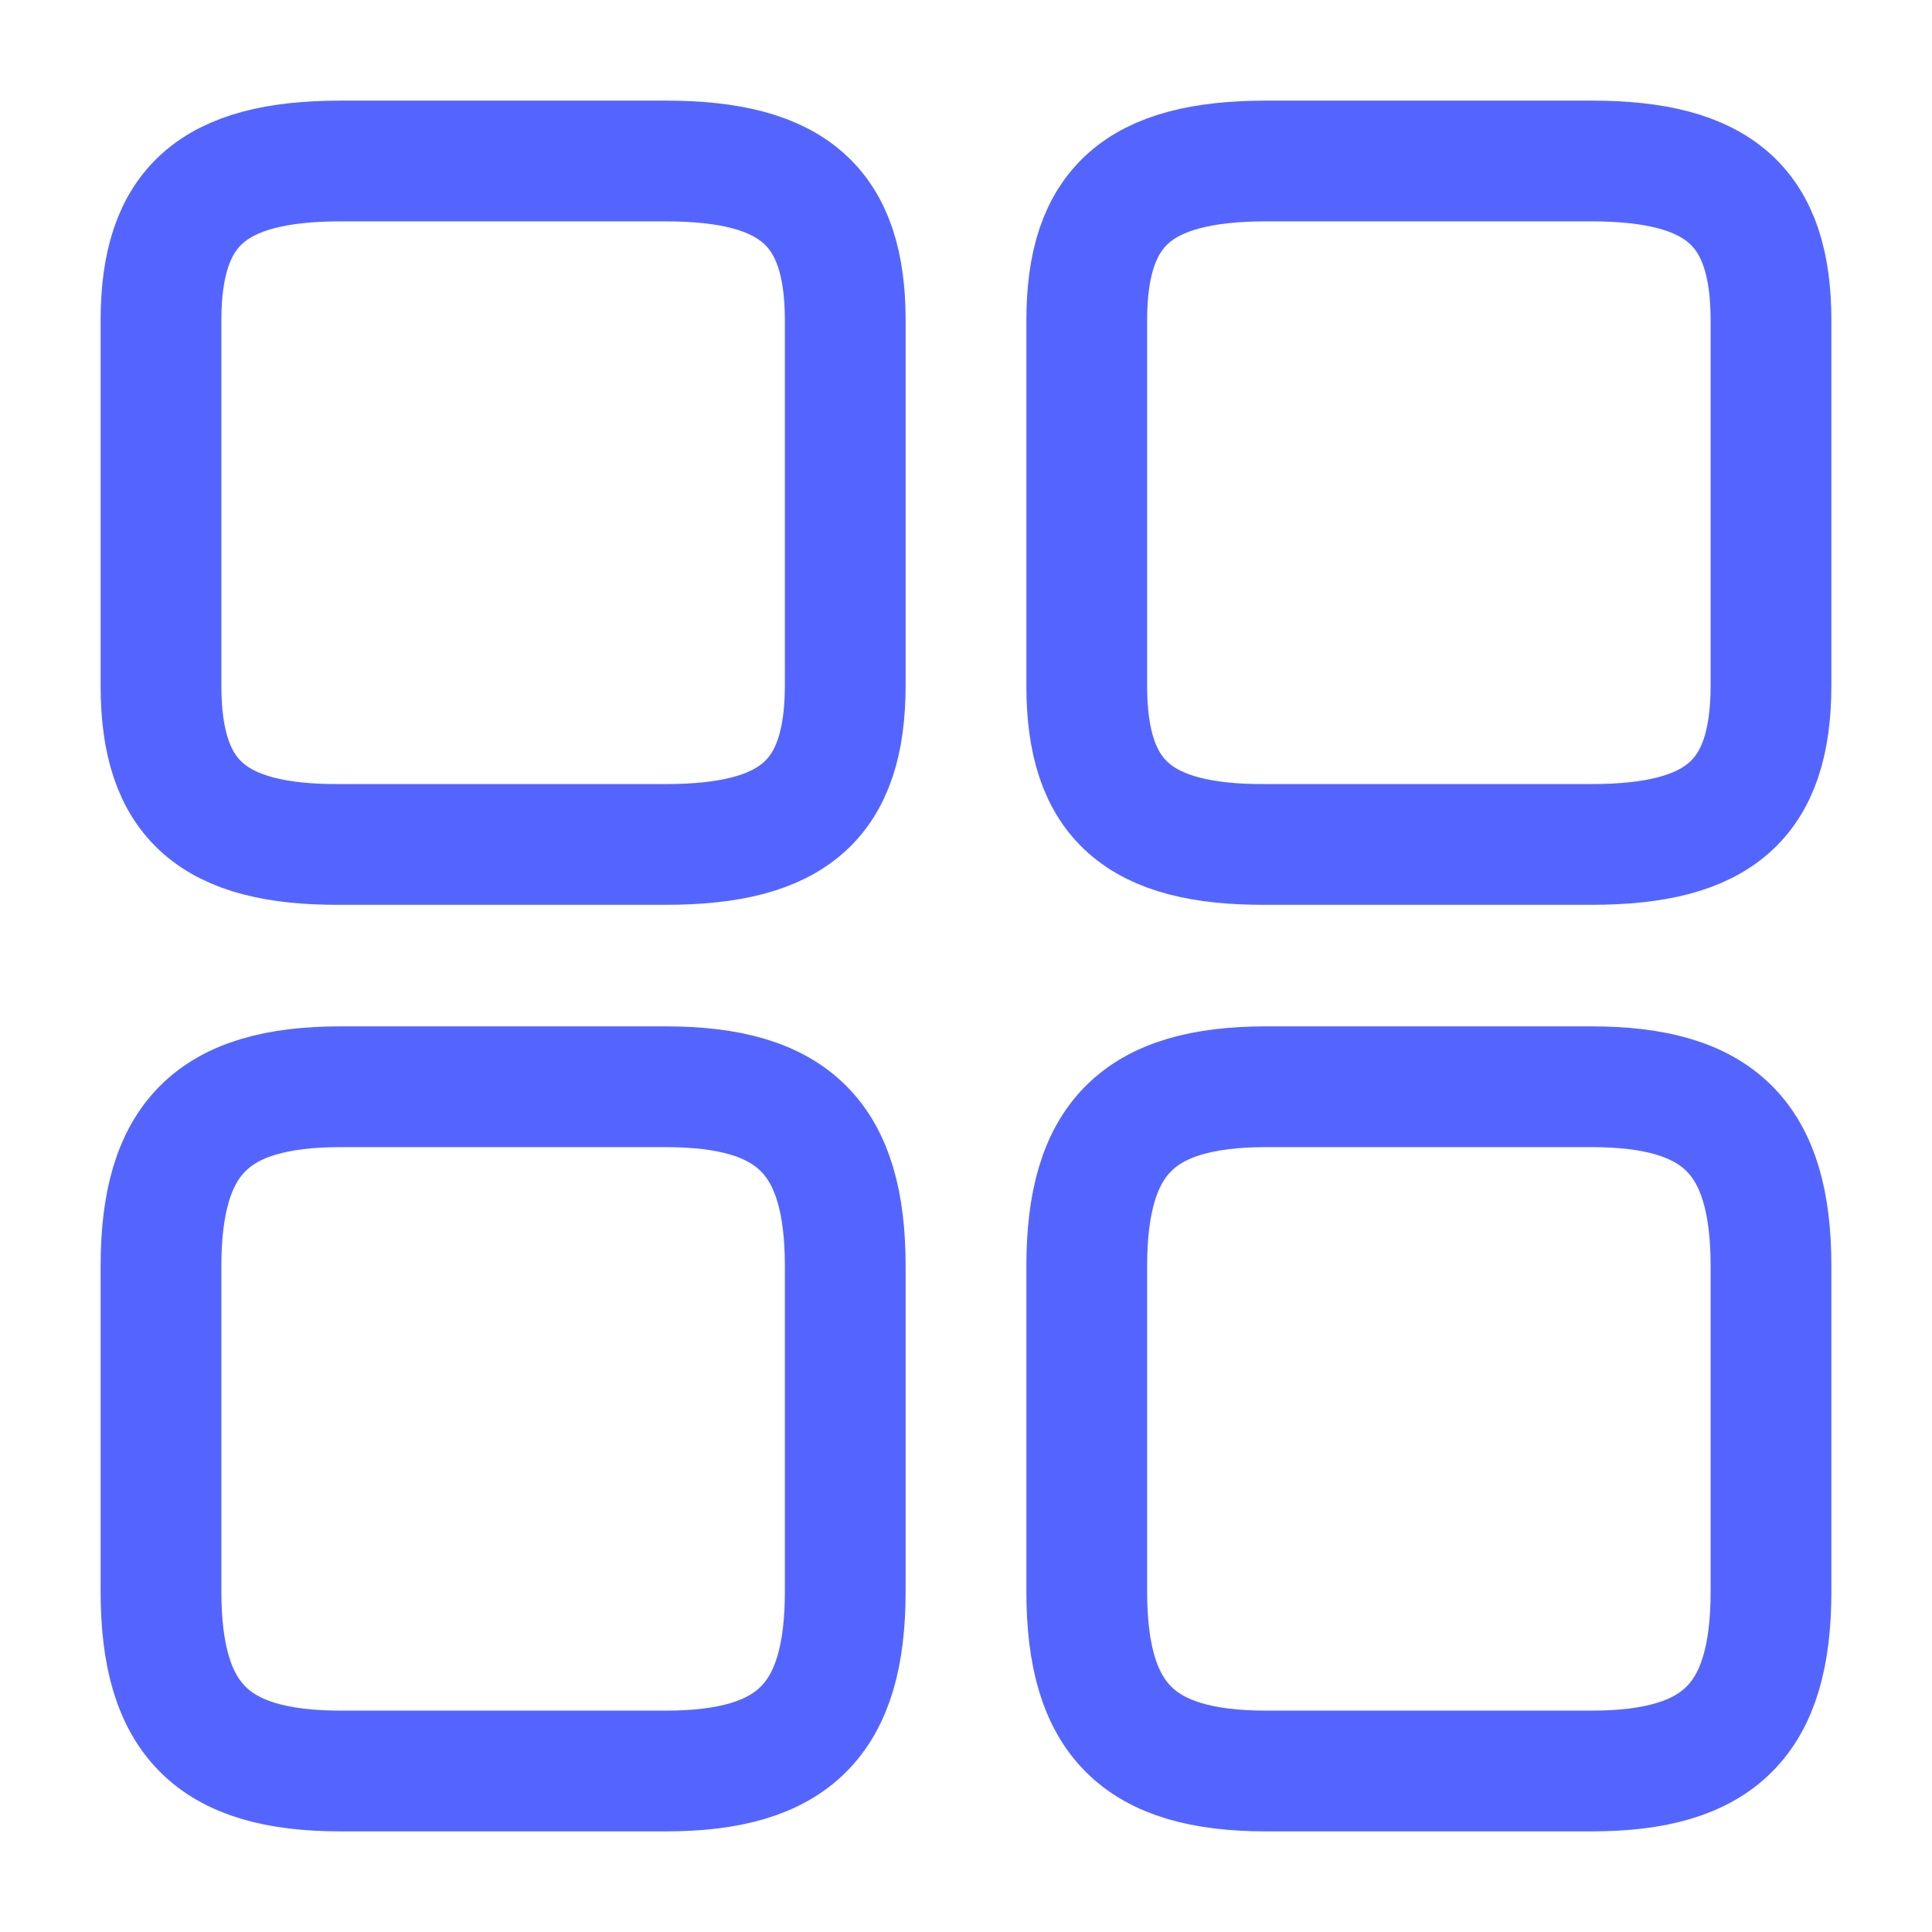
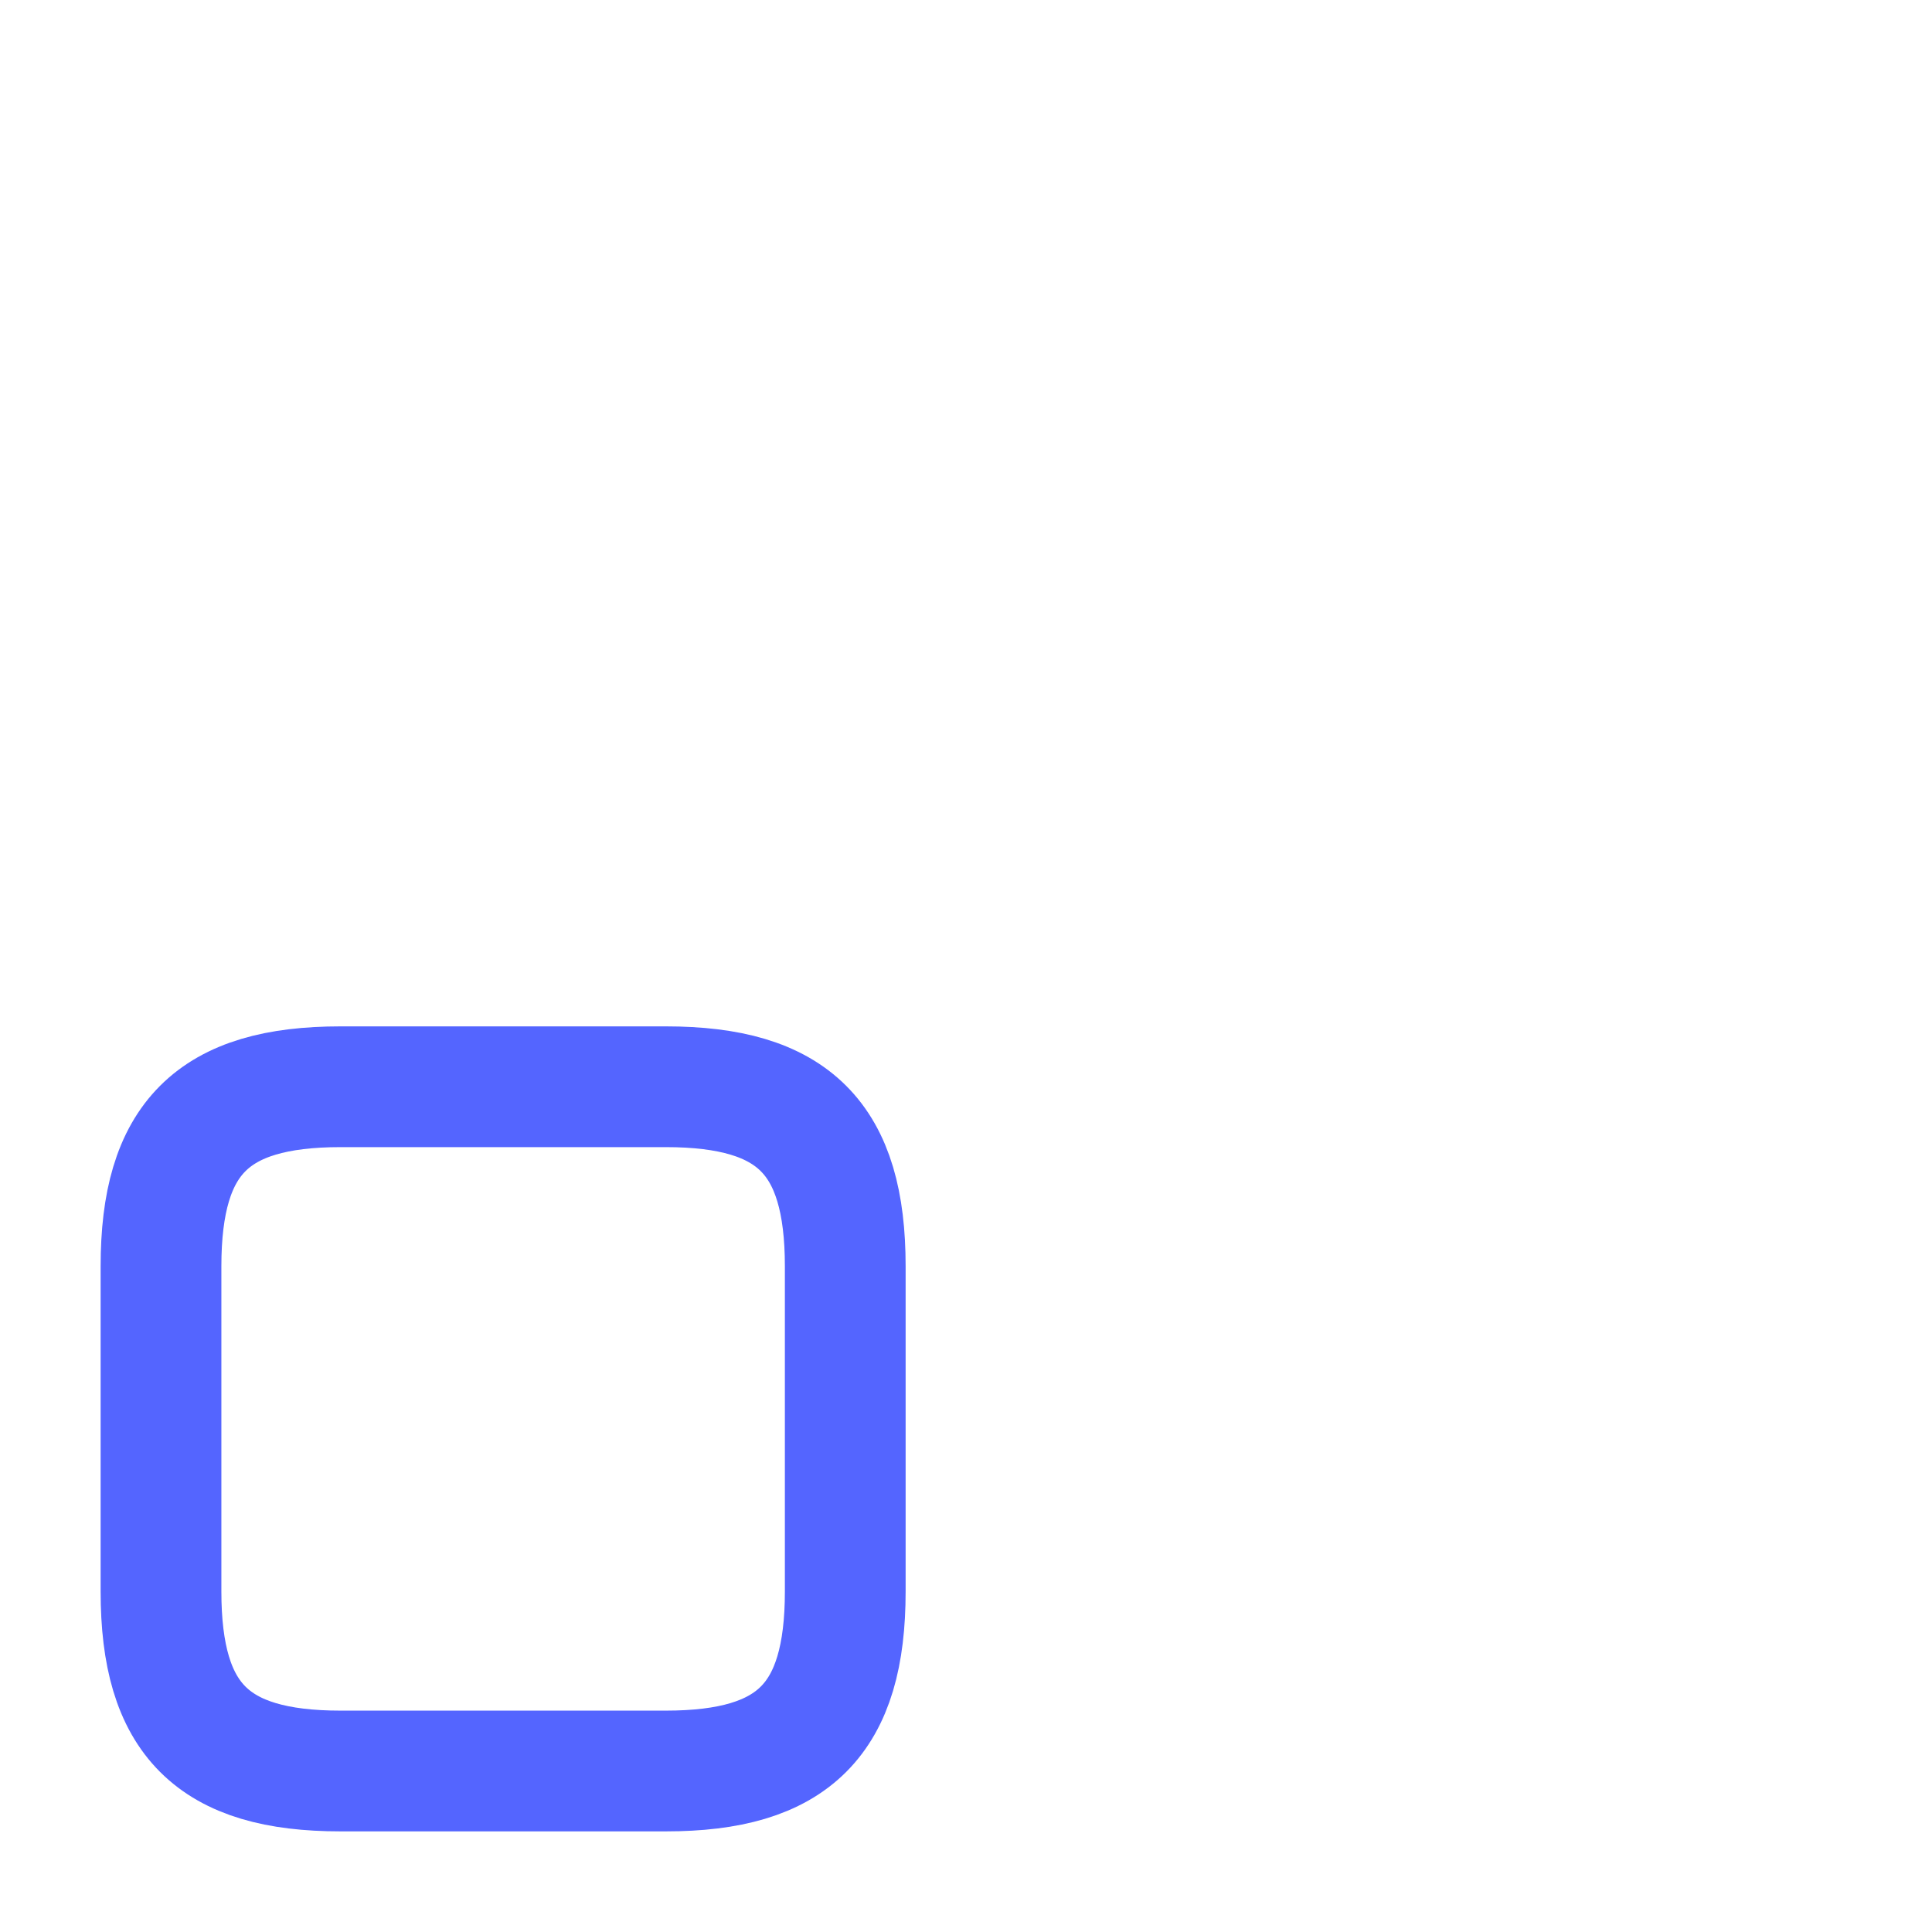
<svg xmlns="http://www.w3.org/2000/svg" width="24" height="24" viewBox="0 0 24 24" fill="none">
  <g clip-path="url(#clip0_1039_2618)">
-     <path d="M2 8.52V3.98C2 2.57 2.64 2 4.23 2H8.27C9.86 2 10.5 2.57 10.5 3.98V8.51C10.5 9.93 9.86 10.49 8.27 10.49H4.23C2.64 10.5 2 9.93 2 8.52Z" stroke="#5465FF" stroke-width="1.5" stroke-linecap="round" stroke-linejoin="round" />
    <path d="M2 19.77V15.73C2 14.14 2.64 13.5 4.23 13.5H8.27C9.86 13.5 10.5 14.14 10.5 15.73V19.77C10.5 21.36 9.86 22 8.27 22H4.23C2.64 22 2 21.36 2 19.77Z" stroke="#5465FF" stroke-width="1.5" stroke-linecap="round" stroke-linejoin="round" />
-     <path d="M13.5 8.52V3.98C13.5 2.57 14.14 2 15.73 2H19.77C21.36 2 22 2.57 22 3.98V8.51C22 9.93 21.36 10.49 19.77 10.49H15.73C14.14 10.5 13.5 9.93 13.5 8.52Z" stroke="#5465FF" stroke-width="1.5" stroke-linecap="round" stroke-linejoin="round" />
-     <path d="M13.5 19.77V15.73C13.5 14.14 14.14 13.5 15.73 13.5H19.77C21.36 13.5 22 14.14 22 15.73V19.77C22 21.36 21.36 22 19.77 22H15.73C14.14 22 13.5 21.36 13.5 19.77Z" stroke="#5465FF" stroke-width="1.5" stroke-linecap="round" stroke-linejoin="round" />
  </g>
  <defs>
    <clipPath id="clip0_1039_2618">
      <rect width="24" height="24" fill="white" transform="matrix(-1 0 0 1 24 0)" />
    </clipPath>
  </defs>
</svg>